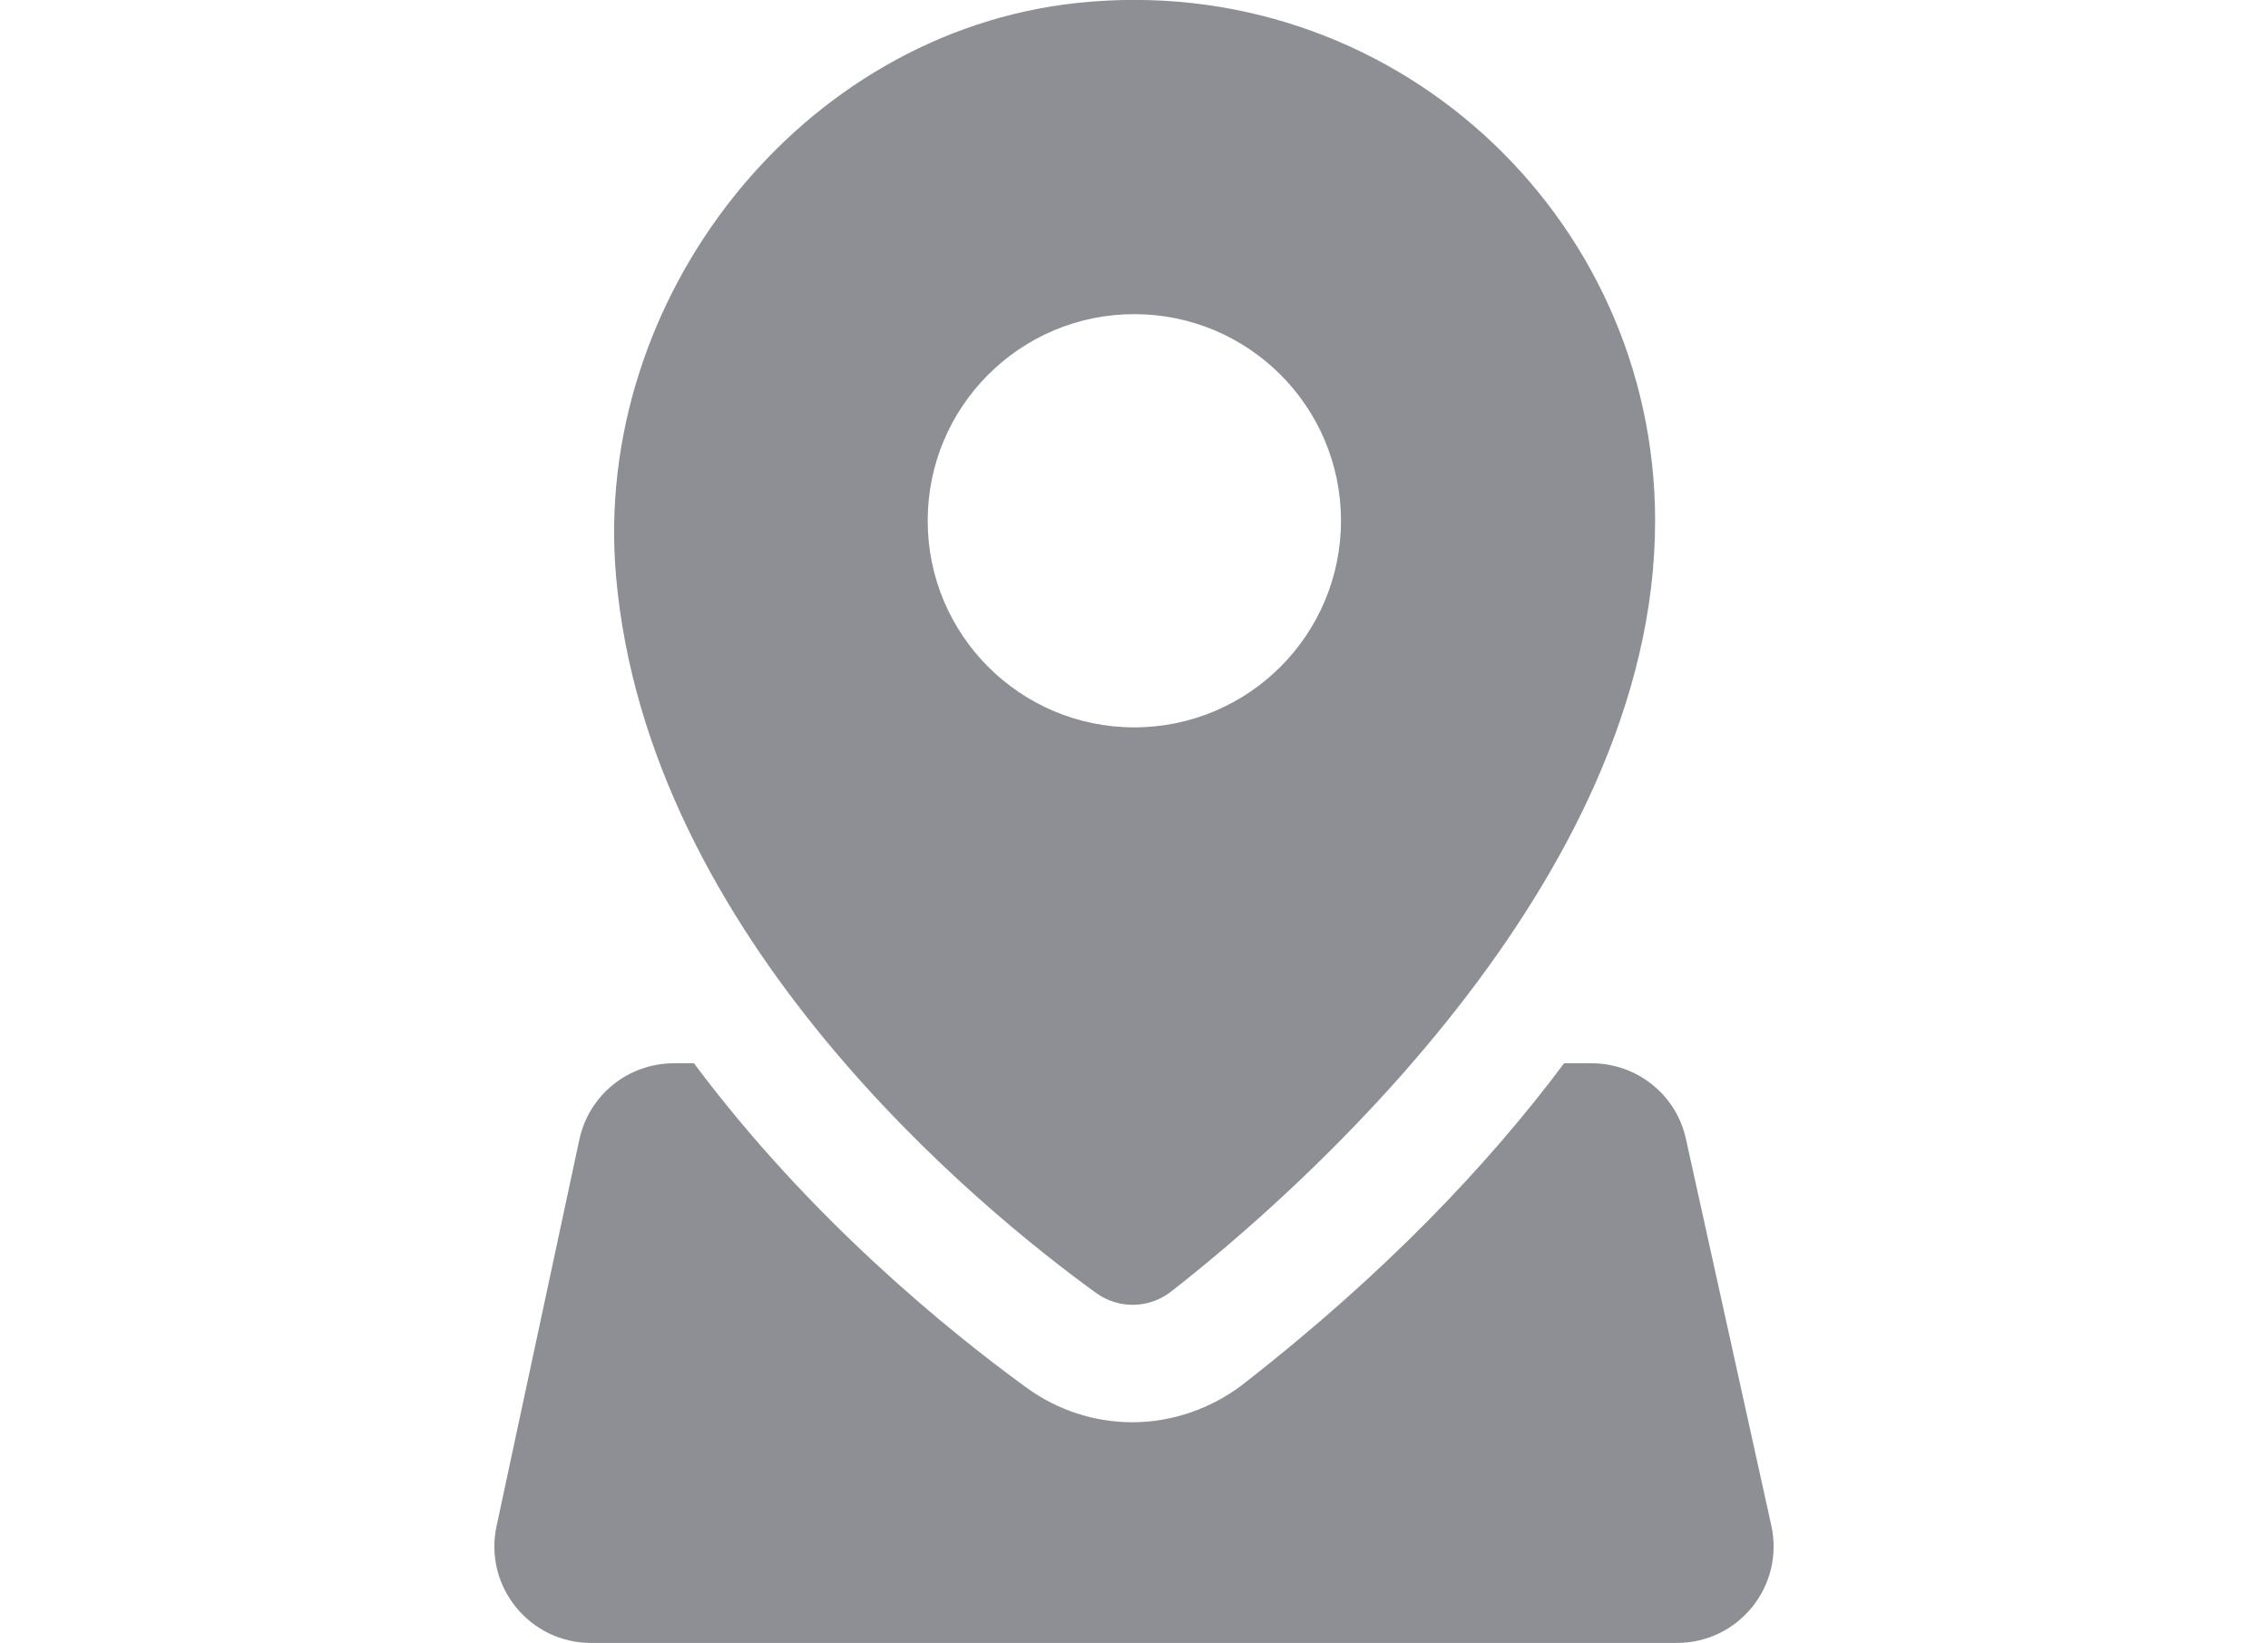
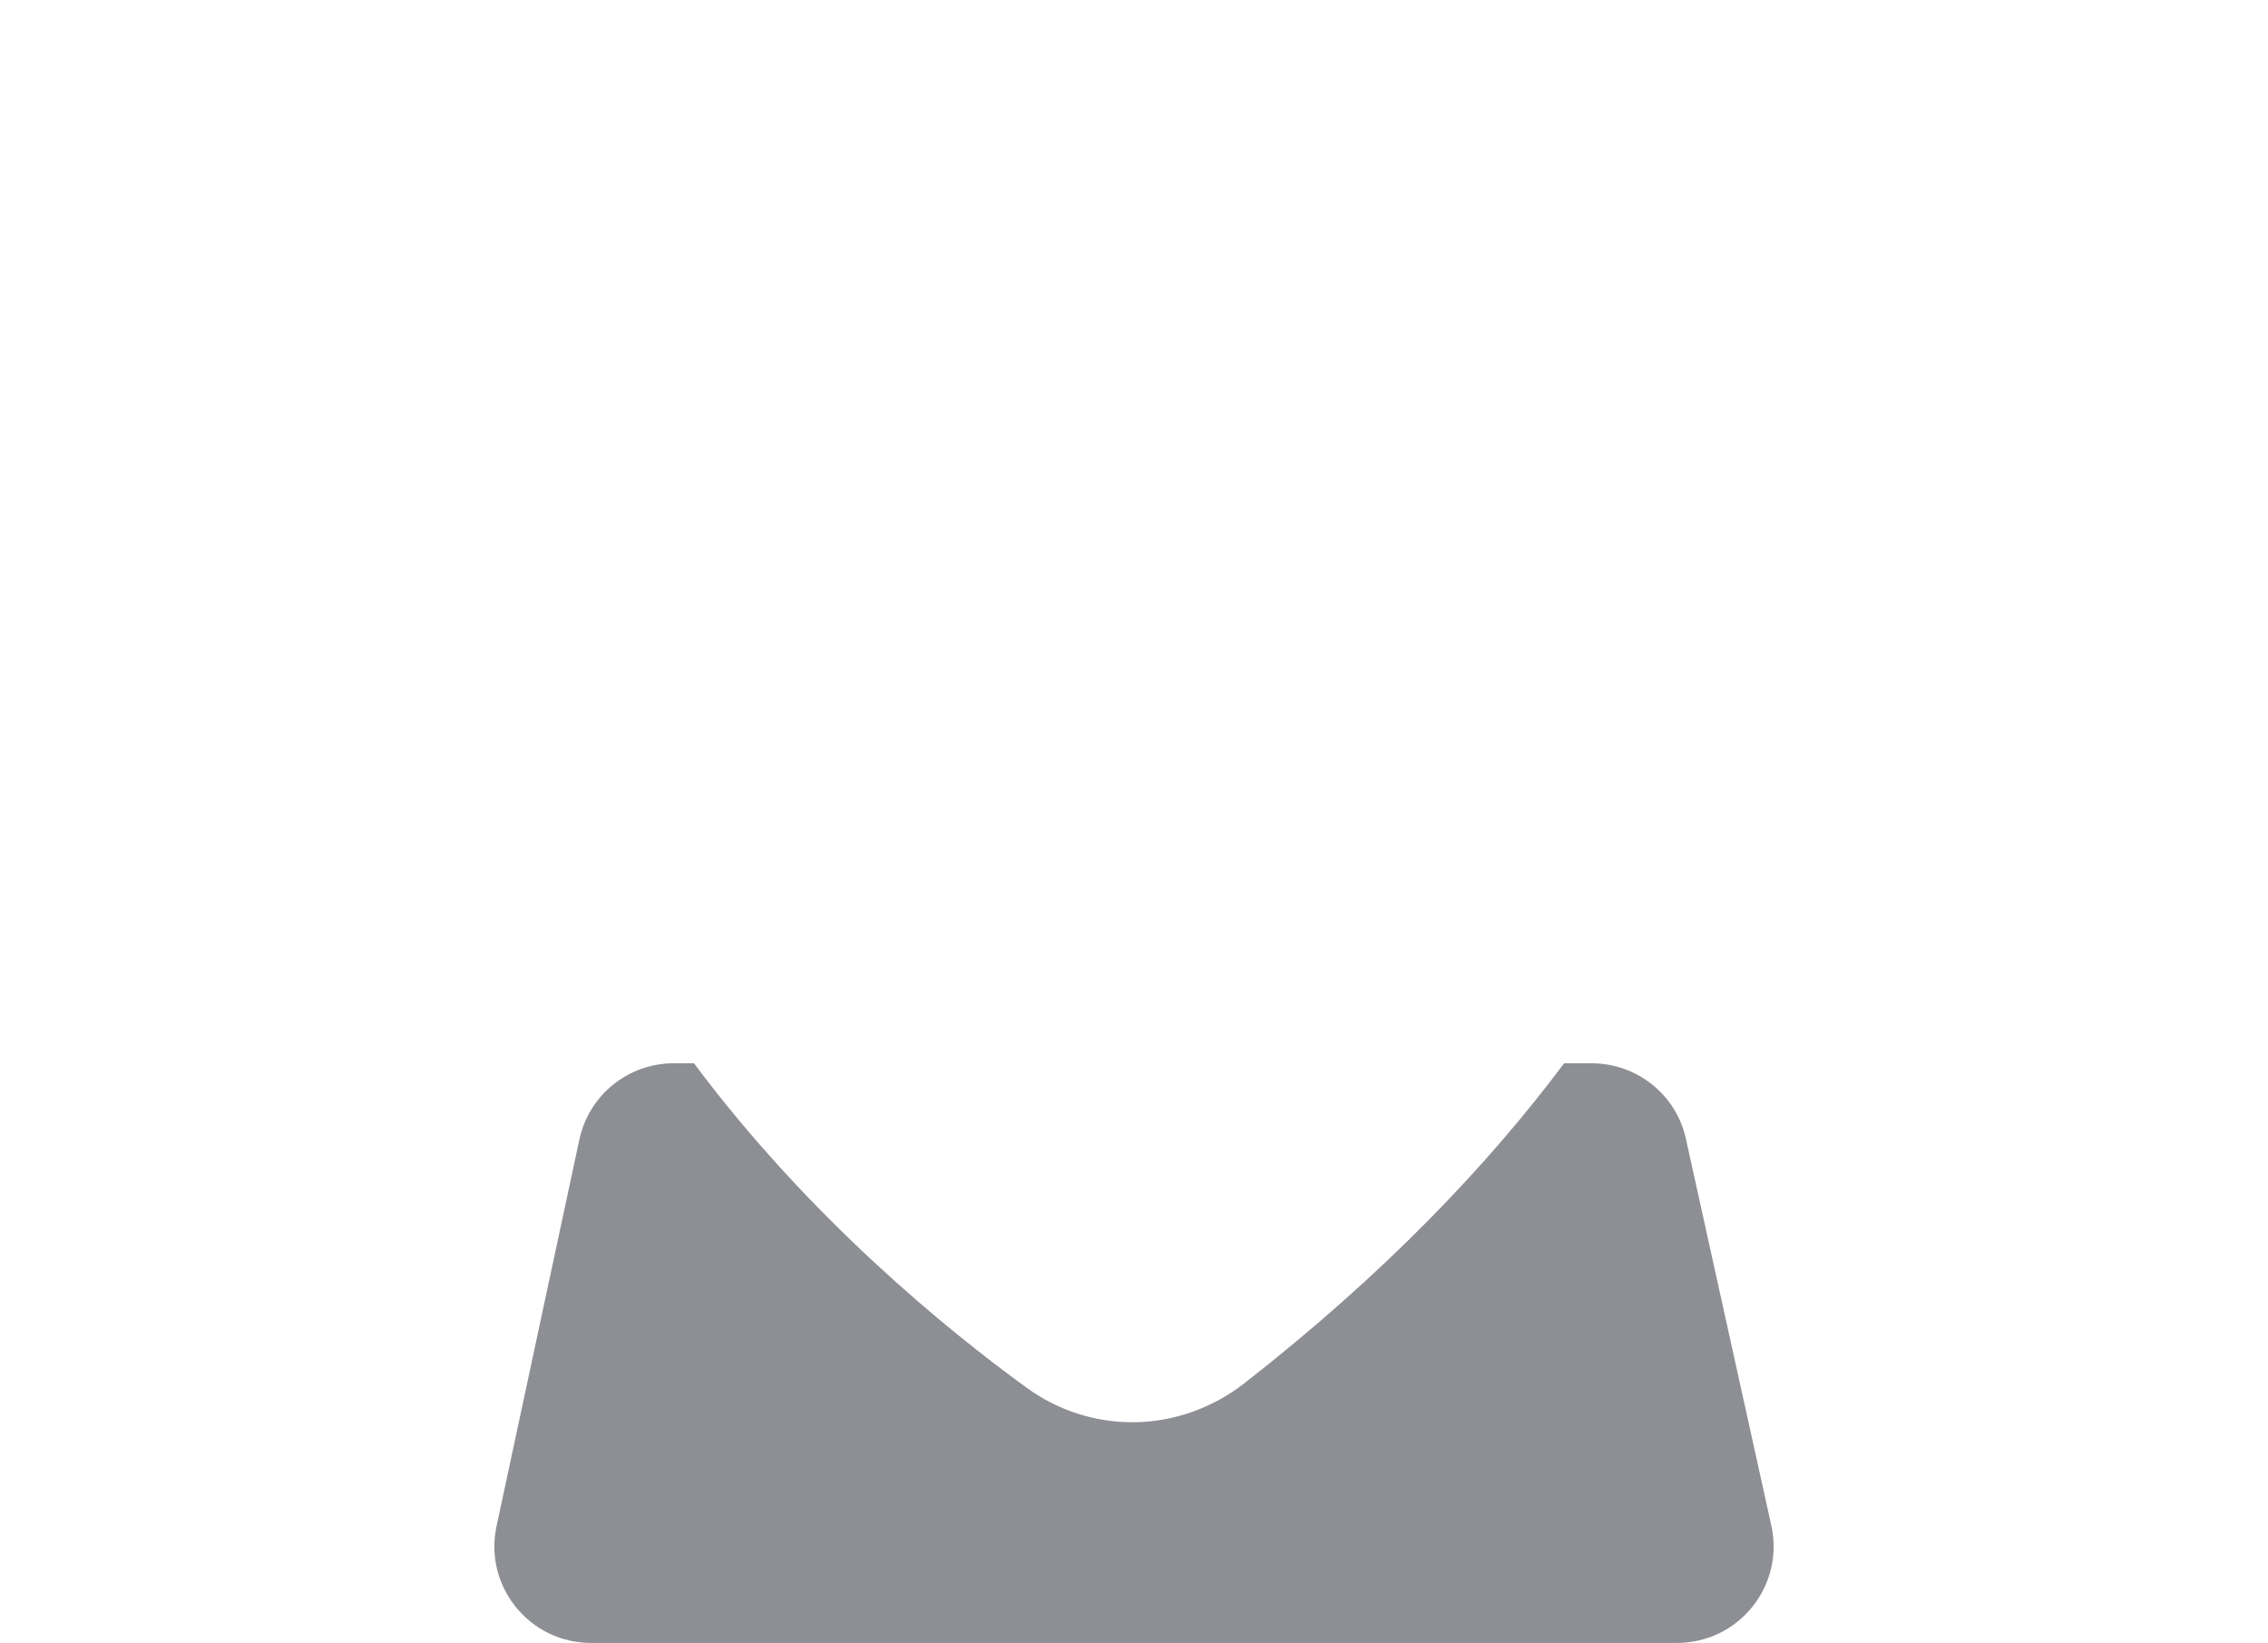
<svg xmlns="http://www.w3.org/2000/svg" version="1.1" id="Livello_1" x="0px" y="0px" width="23.125px" height="16.75px" viewBox="0 0 23.125 16.75" enable-background="new 0 0 23.125 16.75" xml:space="preserve">
  <g>
    <g>
-       <path fill="#8D8F94" d="M10.984,0.03C8.163,0.331,6.035,3.045,6.281,5.872c0.322,3.704,3.728,6.465,4.895,7.311    c0.231,0.166,0.541,0.161,0.767-0.016c1.212-0.946,4.933-4.154,4.933-7.858C16.875,2.186,14.178-0.309,10.984,0.03z M11.565,7.416    c-1.163,0-2.106-0.943-2.106-2.107c0-1.163,0.943-2.106,2.106-2.106c1.165,0,2.108,0.943,2.108,2.106    C13.673,6.473,12.729,7.416,11.565,7.416z" />
      <path fill="#8D8F94" d="M18.061,15.555l-0.871-3.943c-0.098-0.451-0.5-0.771-0.962-0.771h-0.28    c-0.777,1.039-1.829,2.146-3.271,3.271c-0.322,0.248-0.723,0.389-1.129,0.389c-0.387,0-0.76-0.121-1.075-0.348    c-0.813-0.59-2.22-1.734-3.397-3.312H6.871c-0.465,0-0.866,0.322-0.964,0.779L5.063,15.56c-0.132,0.612,0.335,1.191,0.963,1.191    h11.07C17.729,16.752,18.196,16.17,18.061,15.555z" />
    </g>
  </g>
</svg>